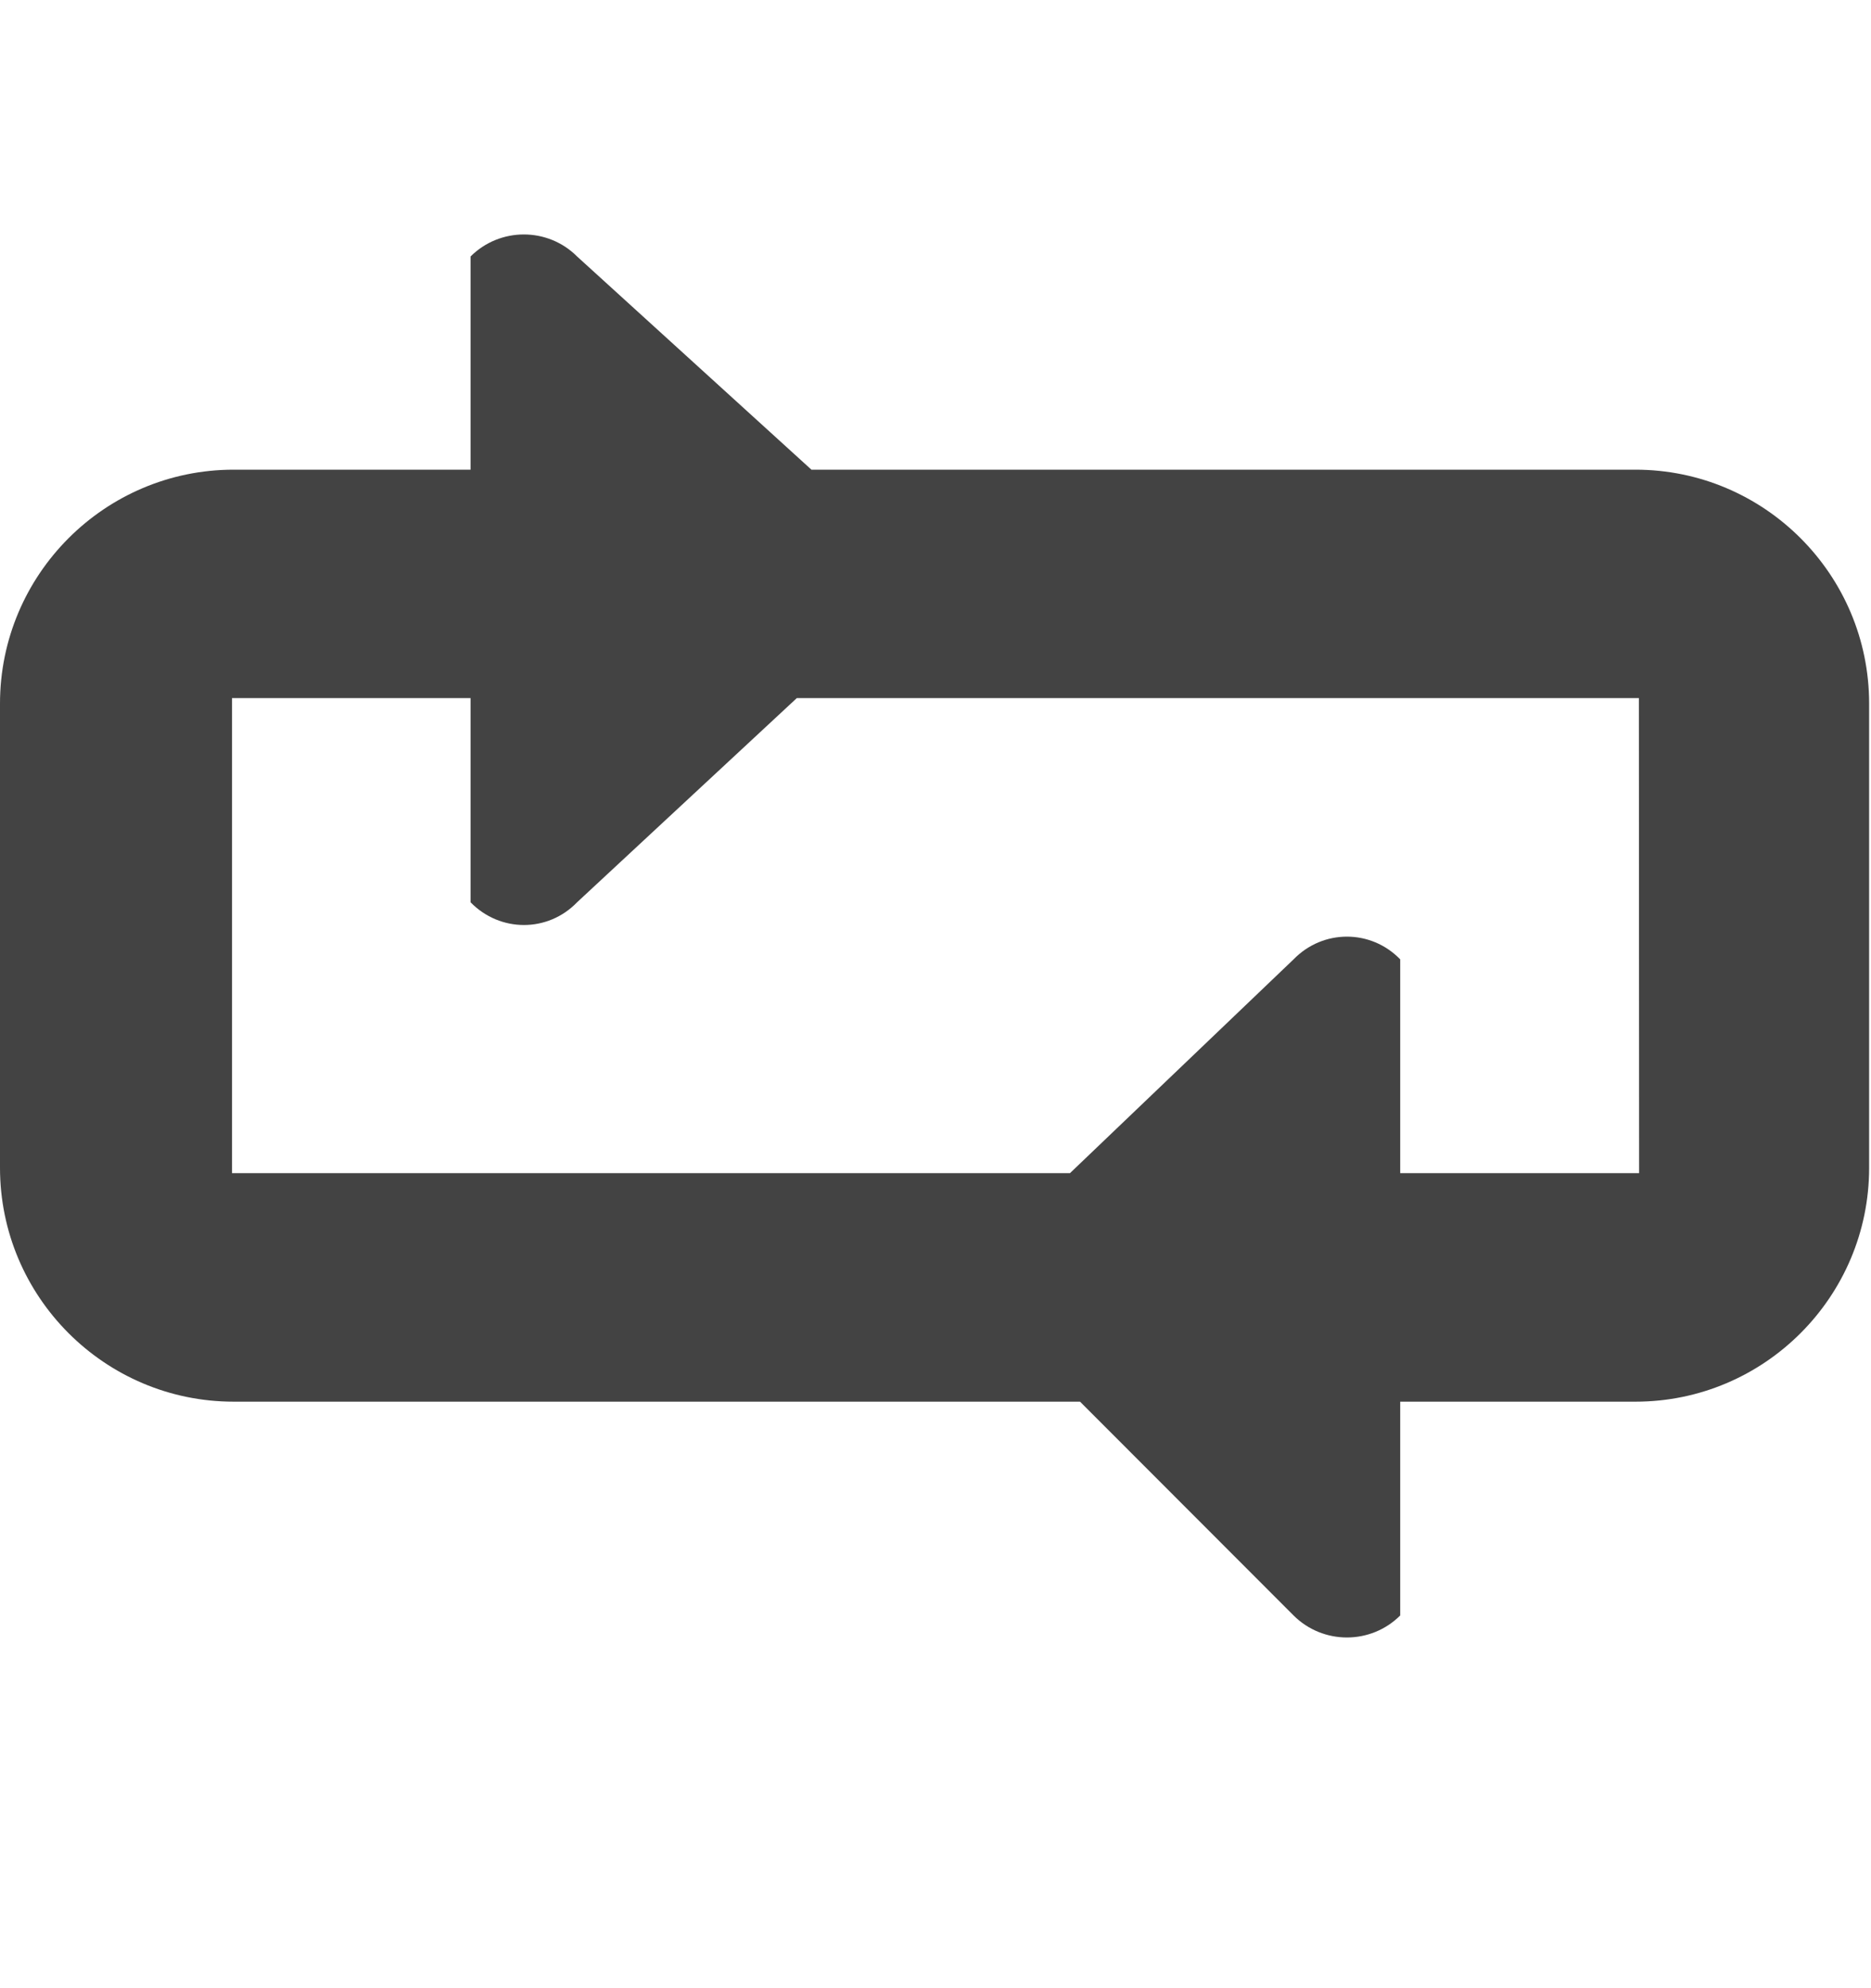
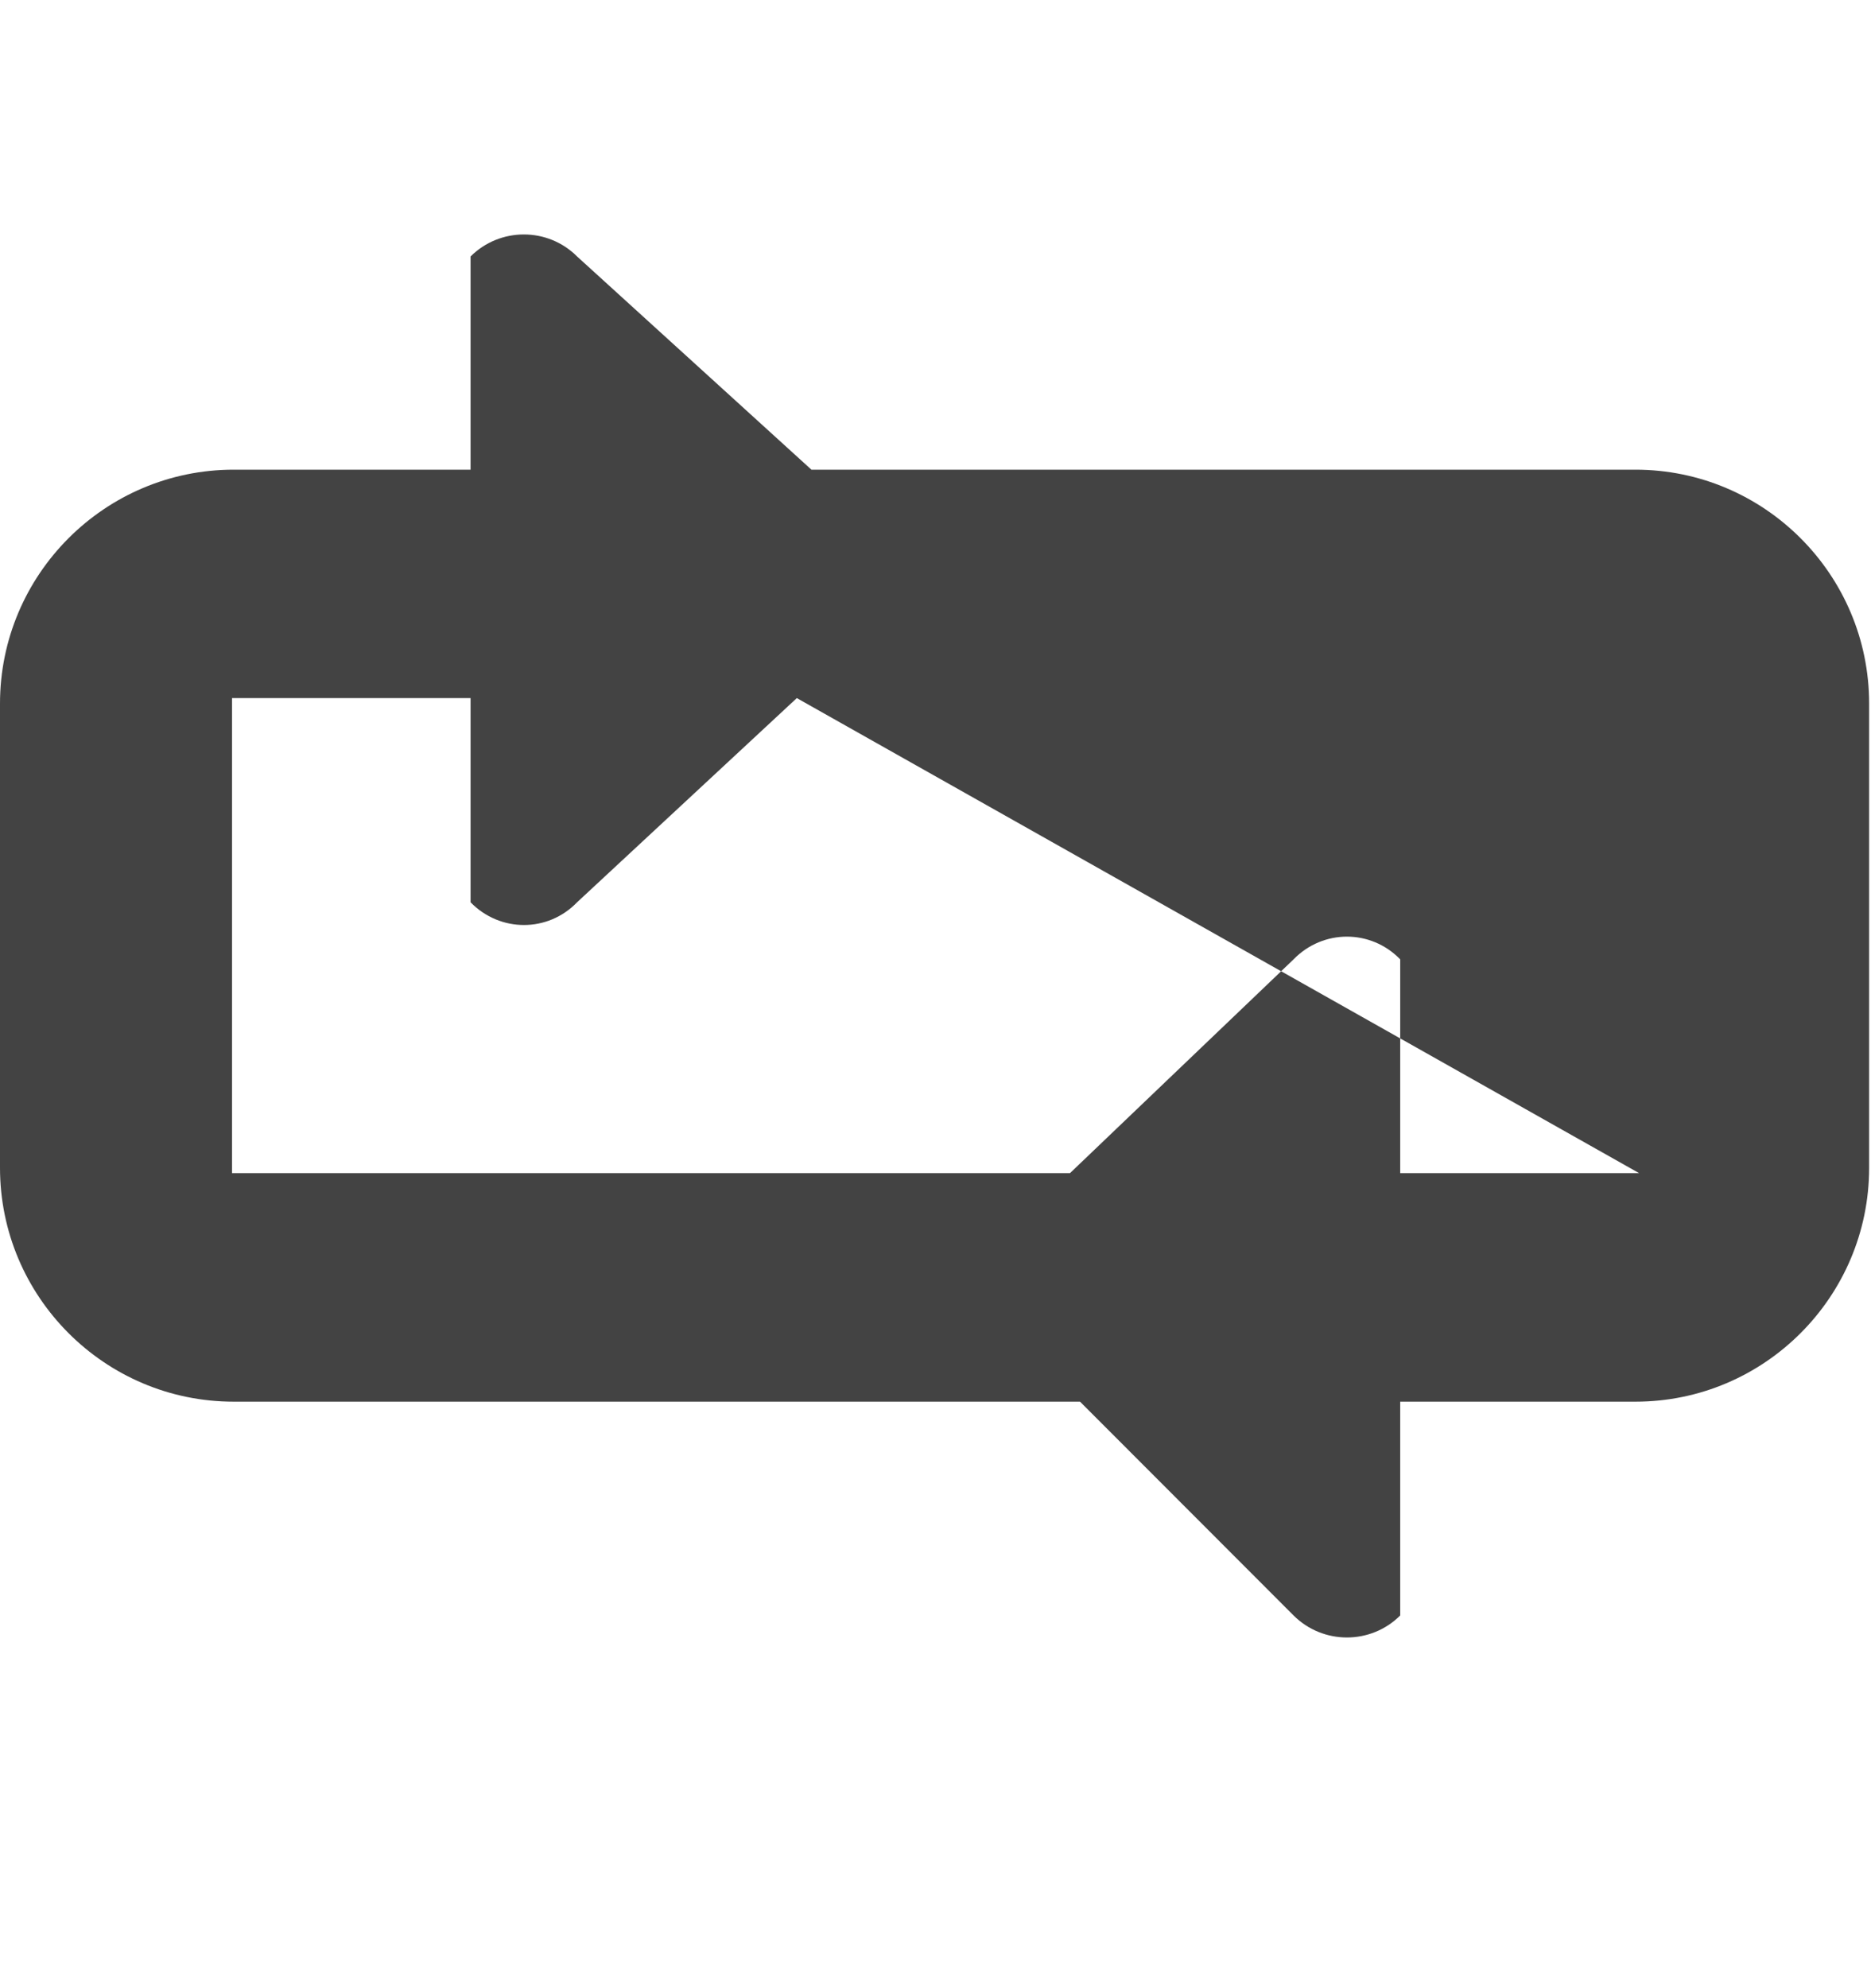
<svg xmlns="http://www.w3.org/2000/svg" viewBox="0 0 16 17" version="1.1" class="si-glyph si-glyph-repeat">
  <title>110</title>
  <defs />
  <g stroke="none" stroke-width="1" fill="none" fill-rule="evenodd">
-     <path d="M13.986,4.016 L6.939,4.016 L4.935,2.193 C4.684,1.942 4.276,1.942 4.024,2.193 L4.024,4.016 L1.998,4.016 C0.896,4.016 0,4.913 0,6.016 L0,9.985 C0,11.088 0.896,11.985 1.998,11.985 L9.236,11.985 L11.062,13.813 C11.314,14.064 11.723,14.064 11.974,13.813 L11.974,11.985 L13.986,11.985 C15.088,11.985 15.984,11.088 15.984,9.985 L15.984,6.016 C15.984,4.913 15.088,4.016 13.986,4.016 L13.986,4.016 Z M11.062,8.203 L9.15,10.031 L1.984,10.031 L1.984,5.969 L4.024,5.969 L4.024,7.715 C4.277,7.974 4.685,7.974 4.935,7.715 L6.814,5.969 L14.015,5.969 L14.017,10.031 L11.974,10.031 L11.974,8.203 C11.723,7.944 11.314,7.944 11.062,8.203 L11.062,8.203 Z" fill="#434343" class="si-glyph-fill" />
+     <path d="M13.986,4.016 L6.939,4.016 L4.935,2.193 C4.684,1.942 4.276,1.942 4.024,2.193 L4.024,4.016 L1.998,4.016 C0.896,4.016 0,4.913 0,6.016 L0,9.985 C0,11.088 0.896,11.985 1.998,11.985 L9.236,11.985 L11.062,13.813 C11.314,14.064 11.723,14.064 11.974,13.813 L11.974,11.985 L13.986,11.985 C15.088,11.985 15.984,11.088 15.984,9.985 L15.984,6.016 C15.984,4.913 15.088,4.016 13.986,4.016 L13.986,4.016 Z M11.062,8.203 L9.15,10.031 L1.984,10.031 L1.984,5.969 L4.024,5.969 L4.024,7.715 C4.277,7.974 4.685,7.974 4.935,7.715 L6.814,5.969 L14.017,10.031 L11.974,10.031 L11.974,8.203 C11.723,7.944 11.314,7.944 11.062,8.203 L11.062,8.203 Z" fill="#434343" class="si-glyph-fill" />
  </g>
</svg>